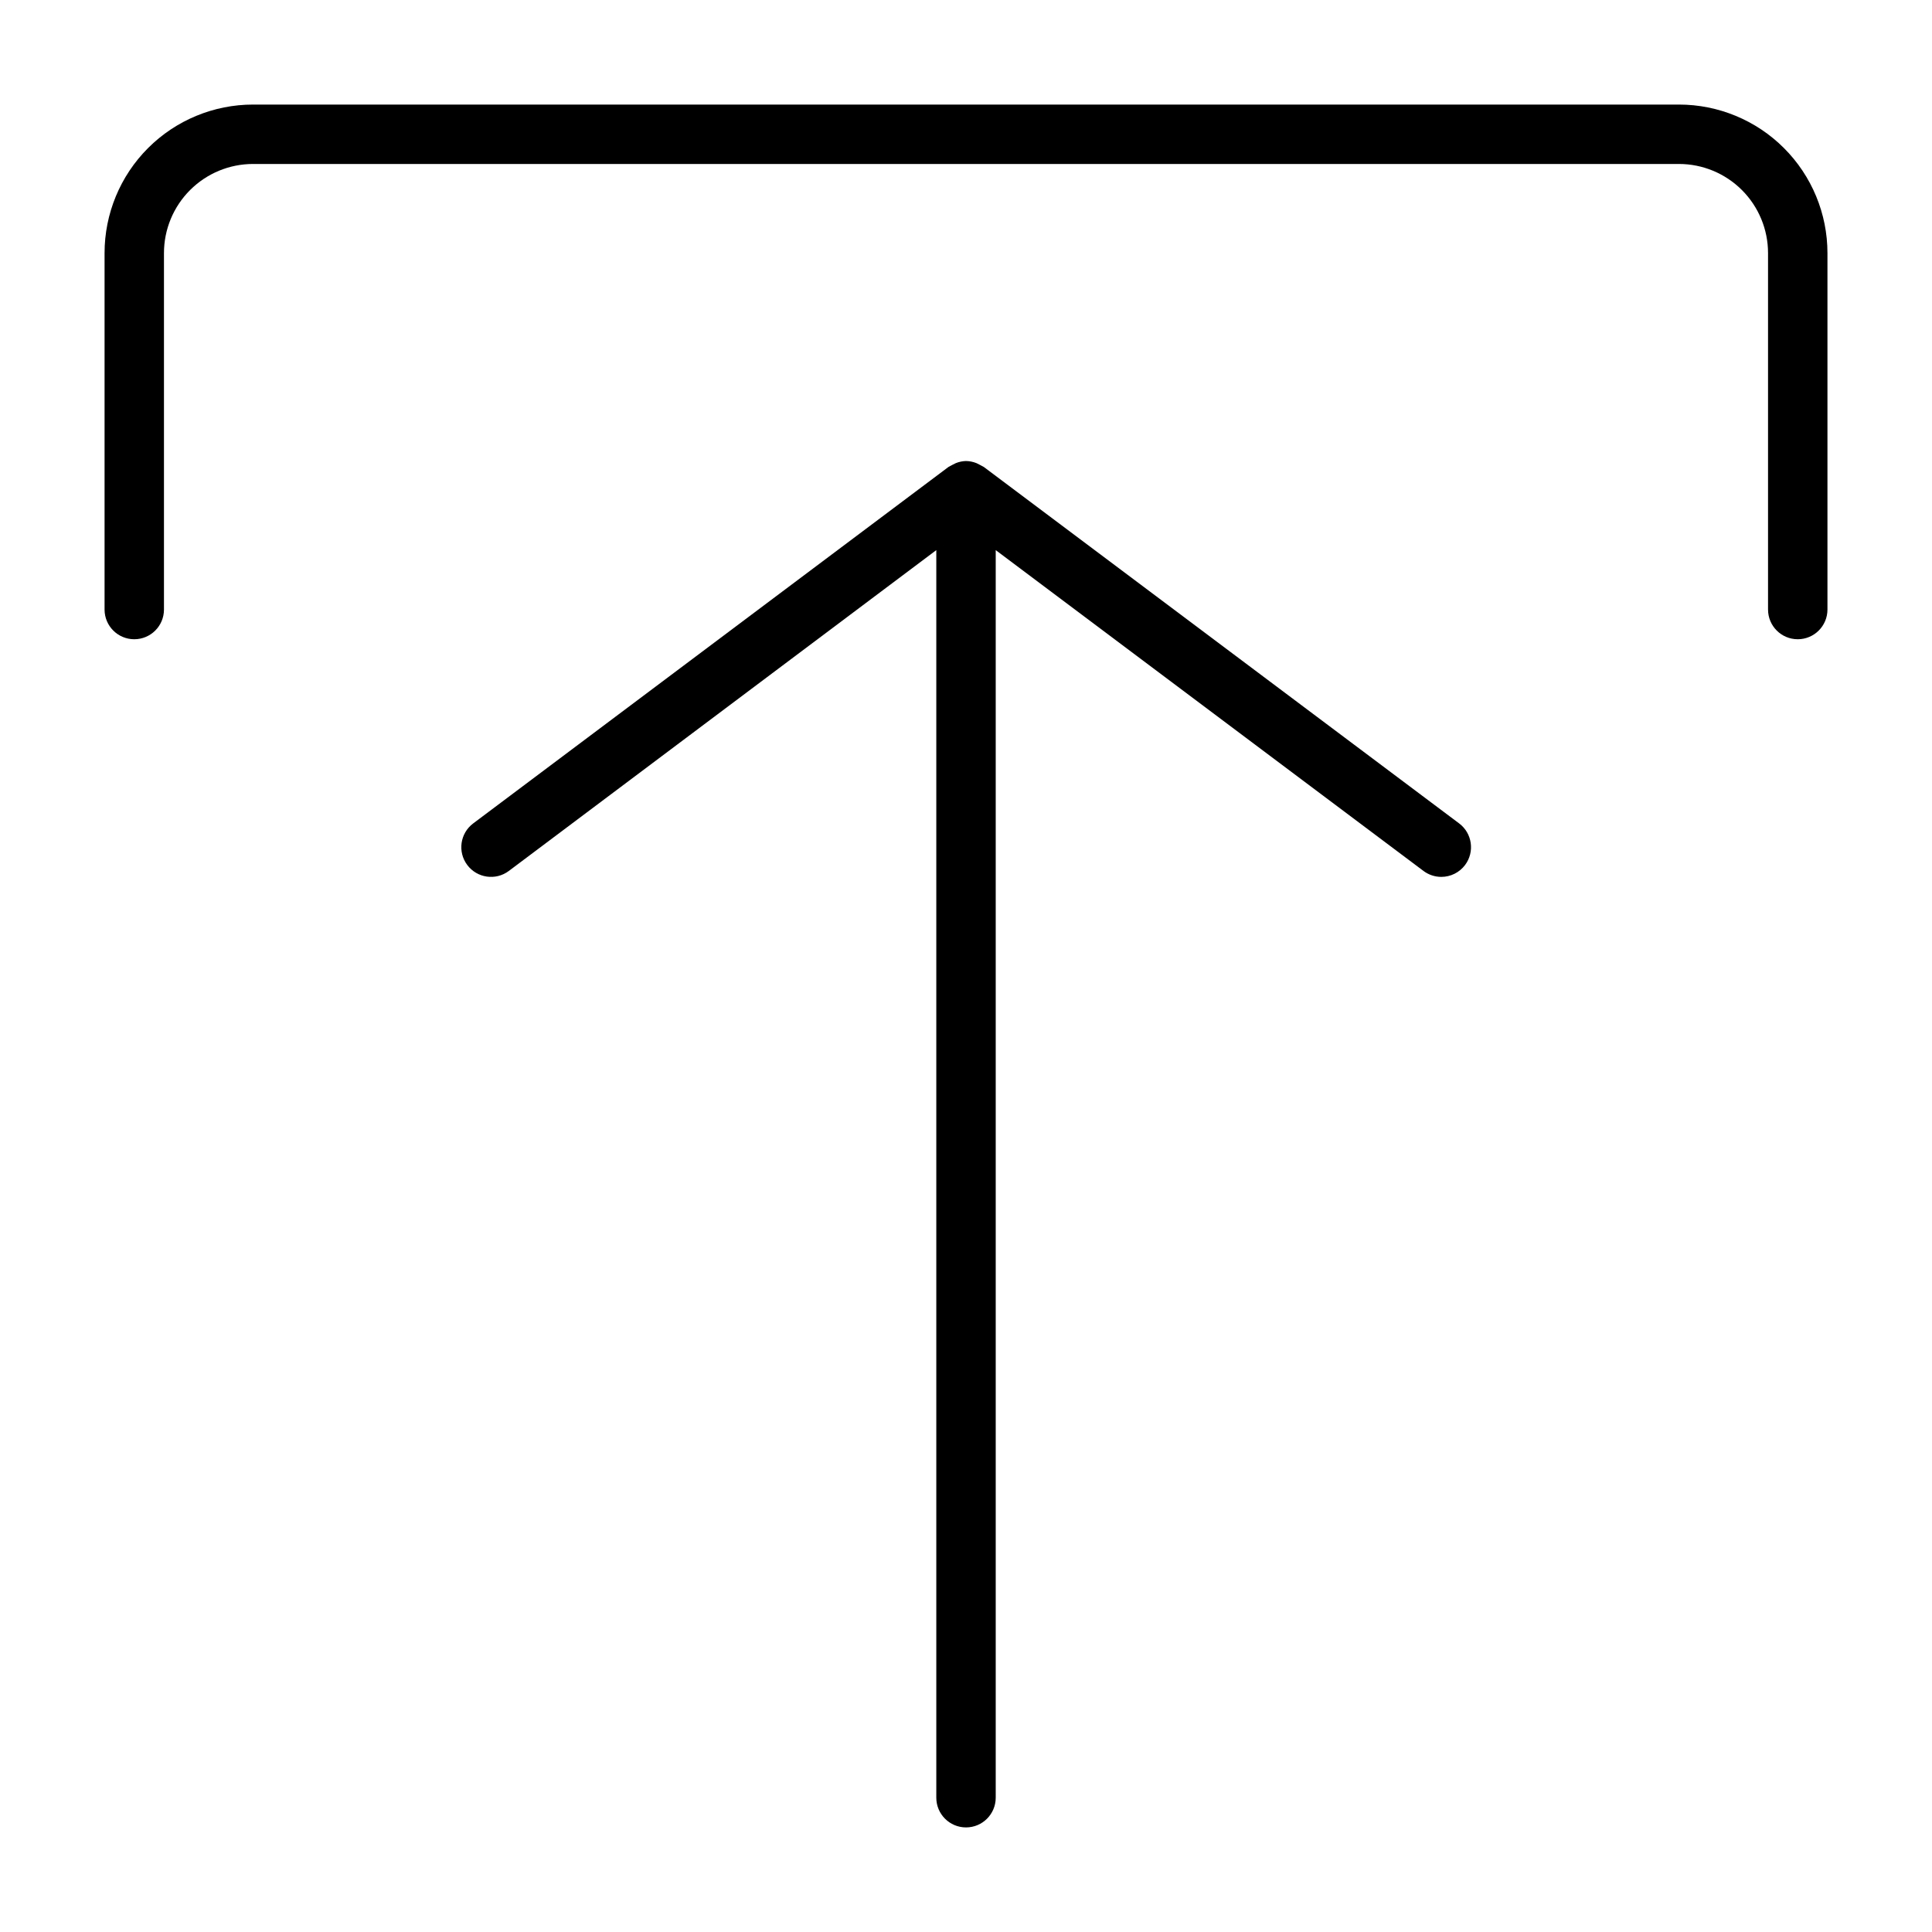
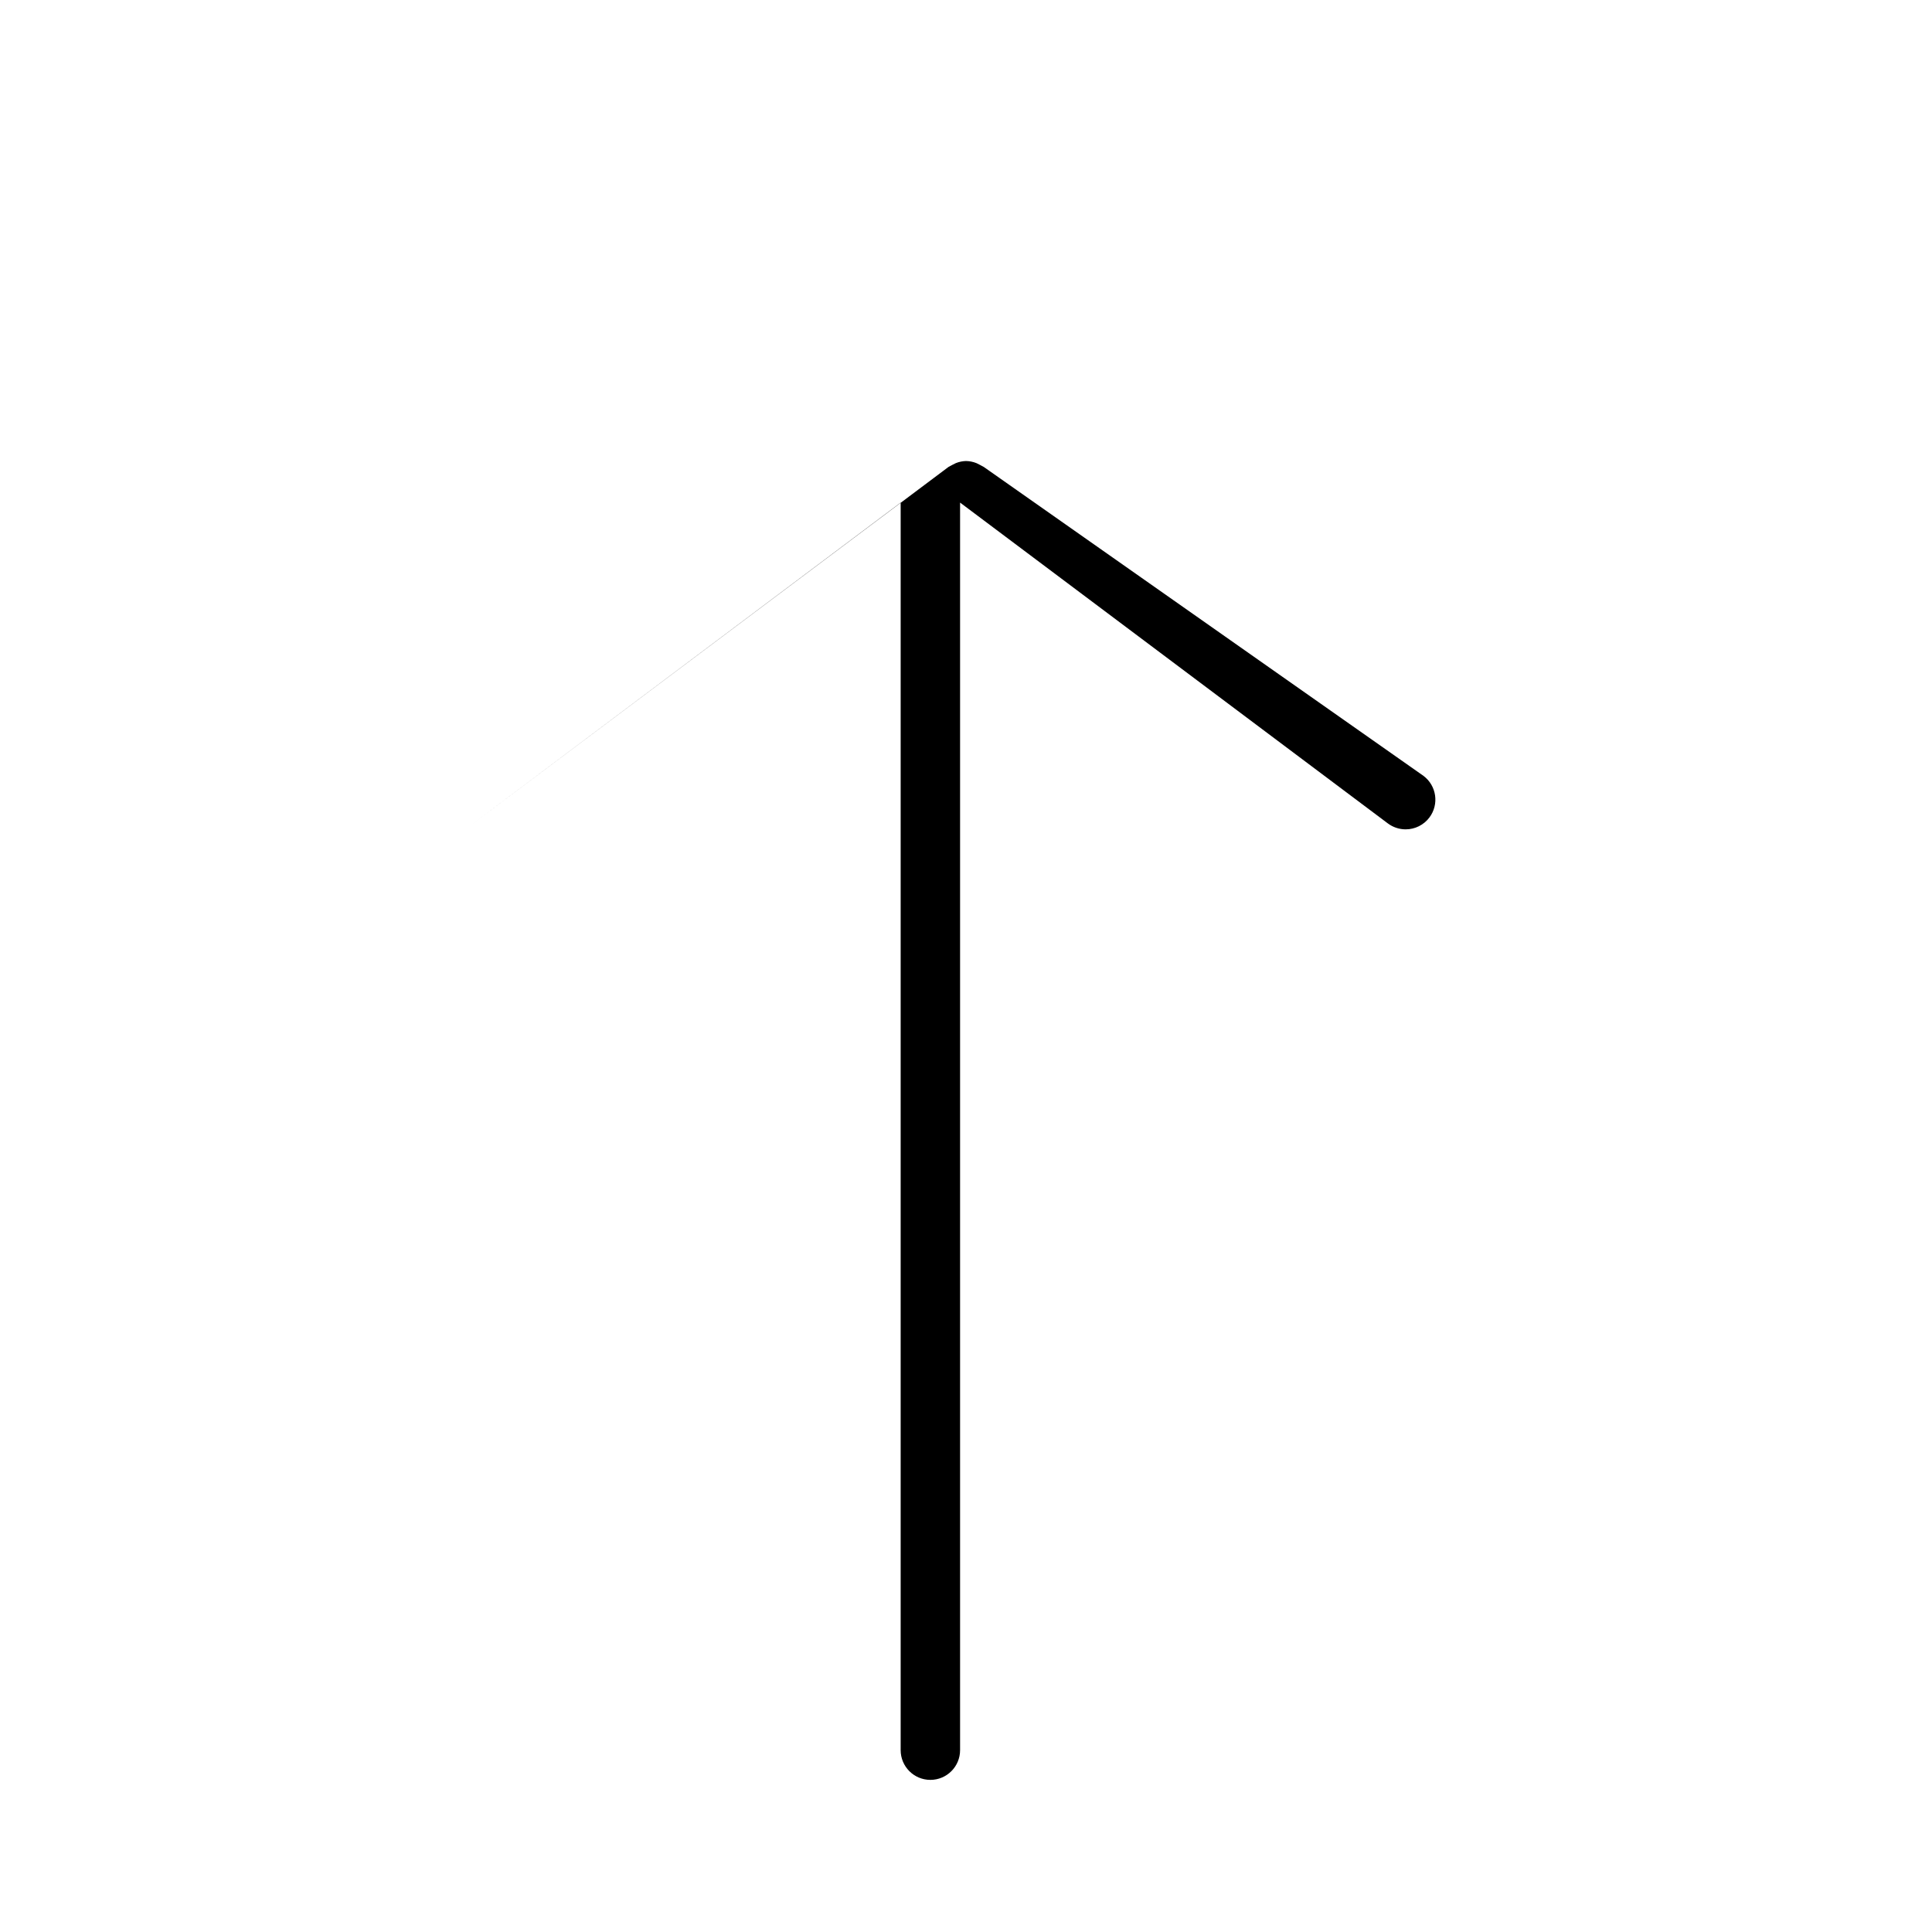
<svg xmlns="http://www.w3.org/2000/svg" fill="#000000" width="800px" height="800px" version="1.1" viewBox="144 144 512 512">
  <g>
-     <path d="m588.93 171.71h-377.86c-10.438 0-20.449 4.144-27.832 11.527-7.383 7.383-11.527 17.395-11.527 27.832v94.465c0 4.348 3.523 7.871 7.871 7.871 4.348 0 7.871-3.523 7.871-7.871v-94.465c0-6.266 2.488-12.27 6.918-16.699 4.43-4.43 10.434-6.918 16.699-6.918h377.86c6.266 0 12.273 2.488 16.699 6.918 4.43 4.43 6.918 10.434 6.918 16.699v94.465c0 4.348 3.523 7.871 7.871 7.871 4.348 0 7.875-3.523 7.875-7.871v-94.465c0-10.438-4.148-20.449-11.531-27.832-7.379-7.383-17.391-11.527-27.832-11.527z" />
-     <path d="m404.72 267.75-1.023-0.551-0.945-0.473c-0.879-0.348-1.812-0.535-2.754-0.551-0.918 0.023-1.824 0.211-2.68 0.551l-0.945 0.473-1.023 0.551-125.95 94.465 0.004-0.004c-3.481 2.609-4.184 7.543-1.574 11.023 2.609 3.477 7.543 4.184 11.02 1.574l113.28-85.02v330.62c0 4.348 3.527 7.875 7.875 7.875s7.871-3.527 7.871-7.875v-330.62l113.36 85.02c1.363 1.02 3.019 1.574 4.723 1.574 2.481 0 4.812-1.168 6.301-3.148 2.606-3.481 1.902-8.414-1.574-11.023z" />
+     <path d="m404.72 267.75-1.023-0.551-0.945-0.473c-0.879-0.348-1.812-0.535-2.754-0.551-0.918 0.023-1.824 0.211-2.68 0.551l-0.945 0.473-1.023 0.551-125.95 94.465 0.004-0.004l113.28-85.02v330.62c0 4.348 3.527 7.875 7.875 7.875s7.871-3.527 7.871-7.875v-330.62l113.36 85.02c1.363 1.02 3.019 1.574 4.723 1.574 2.481 0 4.812-1.168 6.301-3.148 2.606-3.481 1.902-8.414-1.574-11.023z" />
  </g>
</svg>